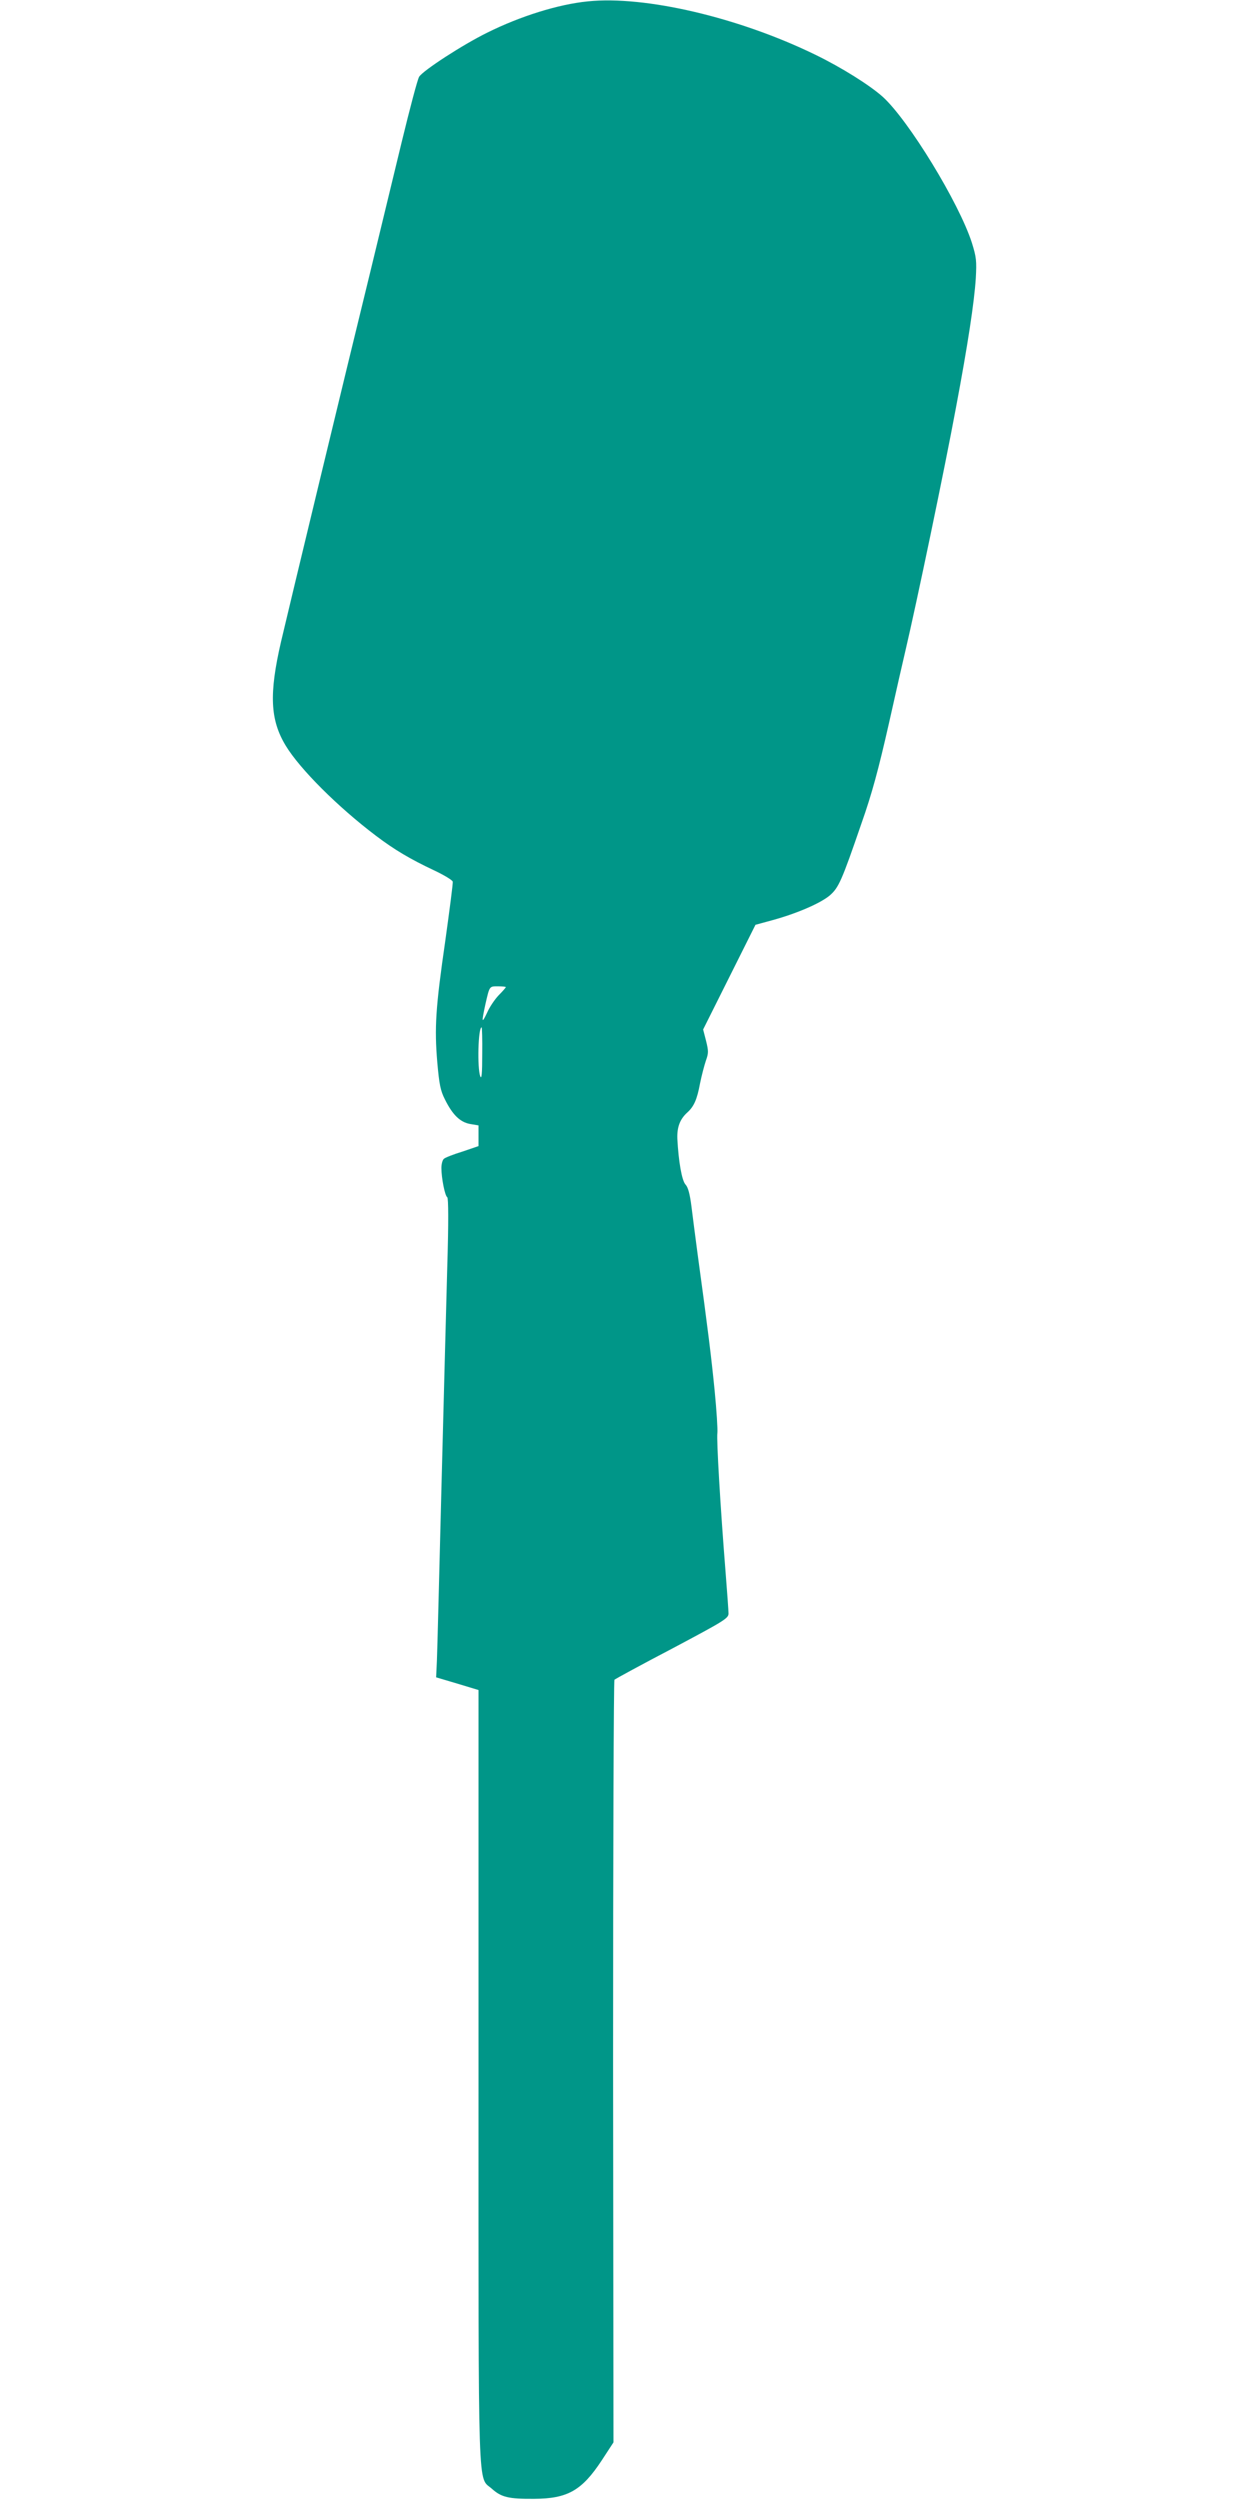
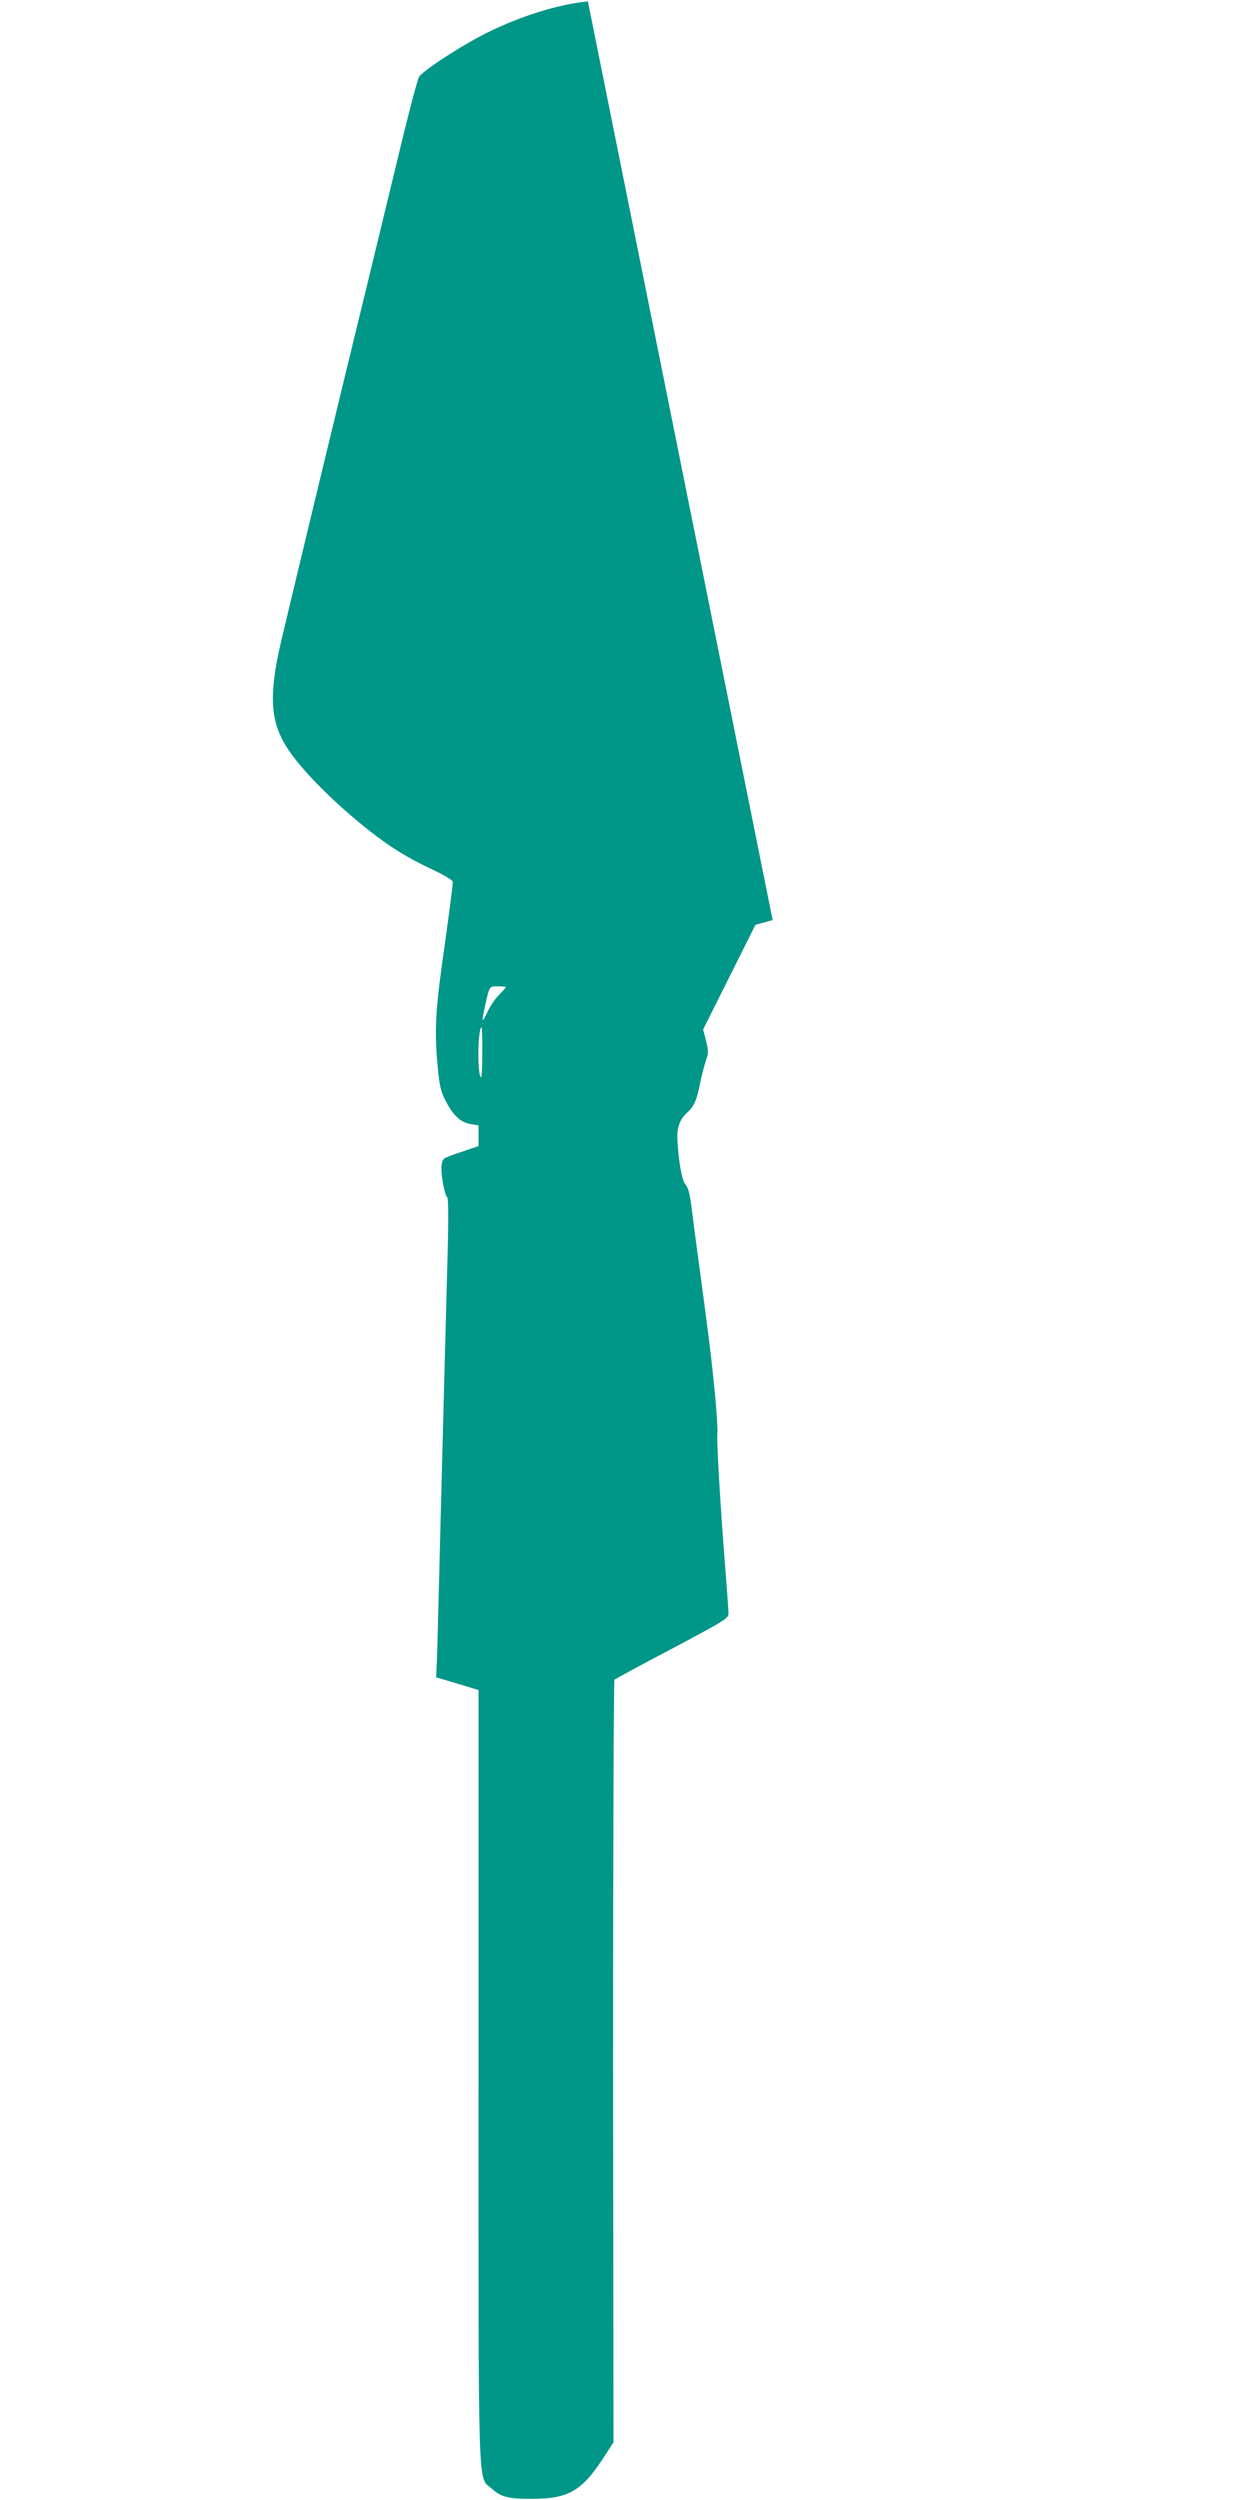
<svg xmlns="http://www.w3.org/2000/svg" version="1.0" width="640pt" height="1280pt" viewBox="0 0 640 1280" preserveAspectRatio="xMidYMid meet">
  <g transform="translate(0,1280) scale(0.1,-0.1)" fill="#009688" stroke="none">
-     <path d="M3010 12793 c-152 -15 -346 -76 -515 -160 -126 -62 -329 -194 -349 -226 -8 -12 -48 -164 -90 -337 -42 -173 -112 -463 -156 -645 -134 -547 -416 -1718 -461 -1910 -62 -268 -56 -401 24 -533 72 -119 267 -314 463 -462 94 -71 173 -118 296 -176 51 -24 94 -50 96 -58 2 -7 -16 -143 -38 -302 -50 -345 -56 -446 -41 -624 10 -112 16 -144 39 -189 39 -79 78 -117 130 -126 l42 -7 0 -53 0 -53 -82 -28 c-46 -14 -89 -31 -95 -37 -7 -5 -13 -26 -13 -47 0 -52 18 -143 30 -150 6 -4 7 -127 0 -356 -5 -192 -19 -704 -30 -1139 -11 -434 -21 -829 -23 -876 l-4 -87 108 -32 109 -33 0 -1977 c0 -2206 -5 -2046 69 -2113 48 -43 86 -52 216 -51 171 1 244 42 346 197 l60 92 -2 1948 c0 1078 3 1952 7 1957 5 4 138 77 297 160 265 141 287 154 287 179 0 14 -7 109 -15 211 -27 338 -47 682 -42 713 2 18 -4 115 -14 217 -17 171 -33 303 -88 705 -11 83 -25 191 -31 240 -8 62 -17 96 -30 110 -19 20 -36 119 -42 235 -2 59 13 100 52 135 33 30 49 66 64 147 8 40 22 93 30 117 14 39 14 49 1 102 l-15 58 134 268 134 268 88 24 c124 34 244 86 292 126 46 40 61 73 163 370 53 150 87 276 140 510 38 170 76 337 84 370 58 247 202 937 259 1245 62 329 94 542 102 664 5 91 3 109 -20 183 -66 205 -324 627 -456 747 -67 60 -212 151 -346 216 -392 191 -871 303 -1164 273z m-420 -5047 c0 -2 -16 -21 -37 -42 -20 -21 -47 -61 -59 -89 -28 -59 -29 -51 -9 42 22 96 20 93 65 93 22 0 40 -2 40 -4z m-121 -343 c0 -100 -3 -131 -10 -114 -16 42 -11 251 7 251 2 0 4 -62 3 -137z" />
+     <path d="M3010 12793 c-152 -15 -346 -76 -515 -160 -126 -62 -329 -194 -349 -226 -8 -12 -48 -164 -90 -337 -42 -173 -112 -463 -156 -645 -134 -547 -416 -1718 -461 -1910 -62 -268 -56 -401 24 -533 72 -119 267 -314 463 -462 94 -71 173 -118 296 -176 51 -24 94 -50 96 -58 2 -7 -16 -143 -38 -302 -50 -345 -56 -446 -41 -624 10 -112 16 -144 39 -189 39 -79 78 -117 130 -126 l42 -7 0 -53 0 -53 -82 -28 c-46 -14 -89 -31 -95 -37 -7 -5 -13 -26 -13 -47 0 -52 18 -143 30 -150 6 -4 7 -127 0 -356 -5 -192 -19 -704 -30 -1139 -11 -434 -21 -829 -23 -876 l-4 -87 108 -32 109 -33 0 -1977 c0 -2206 -5 -2046 69 -2113 48 -43 86 -52 216 -51 171 1 244 42 346 197 l60 92 -2 1948 c0 1078 3 1952 7 1957 5 4 138 77 297 160 265 141 287 154 287 179 0 14 -7 109 -15 211 -27 338 -47 682 -42 713 2 18 -4 115 -14 217 -17 171 -33 303 -88 705 -11 83 -25 191 -31 240 -8 62 -17 96 -30 110 -19 20 -36 119 -42 235 -2 59 13 100 52 135 33 30 49 66 64 147 8 40 22 93 30 117 14 39 14 49 1 102 l-15 58 134 268 134 268 88 24 z m-420 -5047 c0 -2 -16 -21 -37 -42 -20 -21 -47 -61 -59 -89 -28 -59 -29 -51 -9 42 22 96 20 93 65 93 22 0 40 -2 40 -4z m-121 -343 c0 -100 -3 -131 -10 -114 -16 42 -11 251 7 251 2 0 4 -62 3 -137z" />
  </g>
</svg>